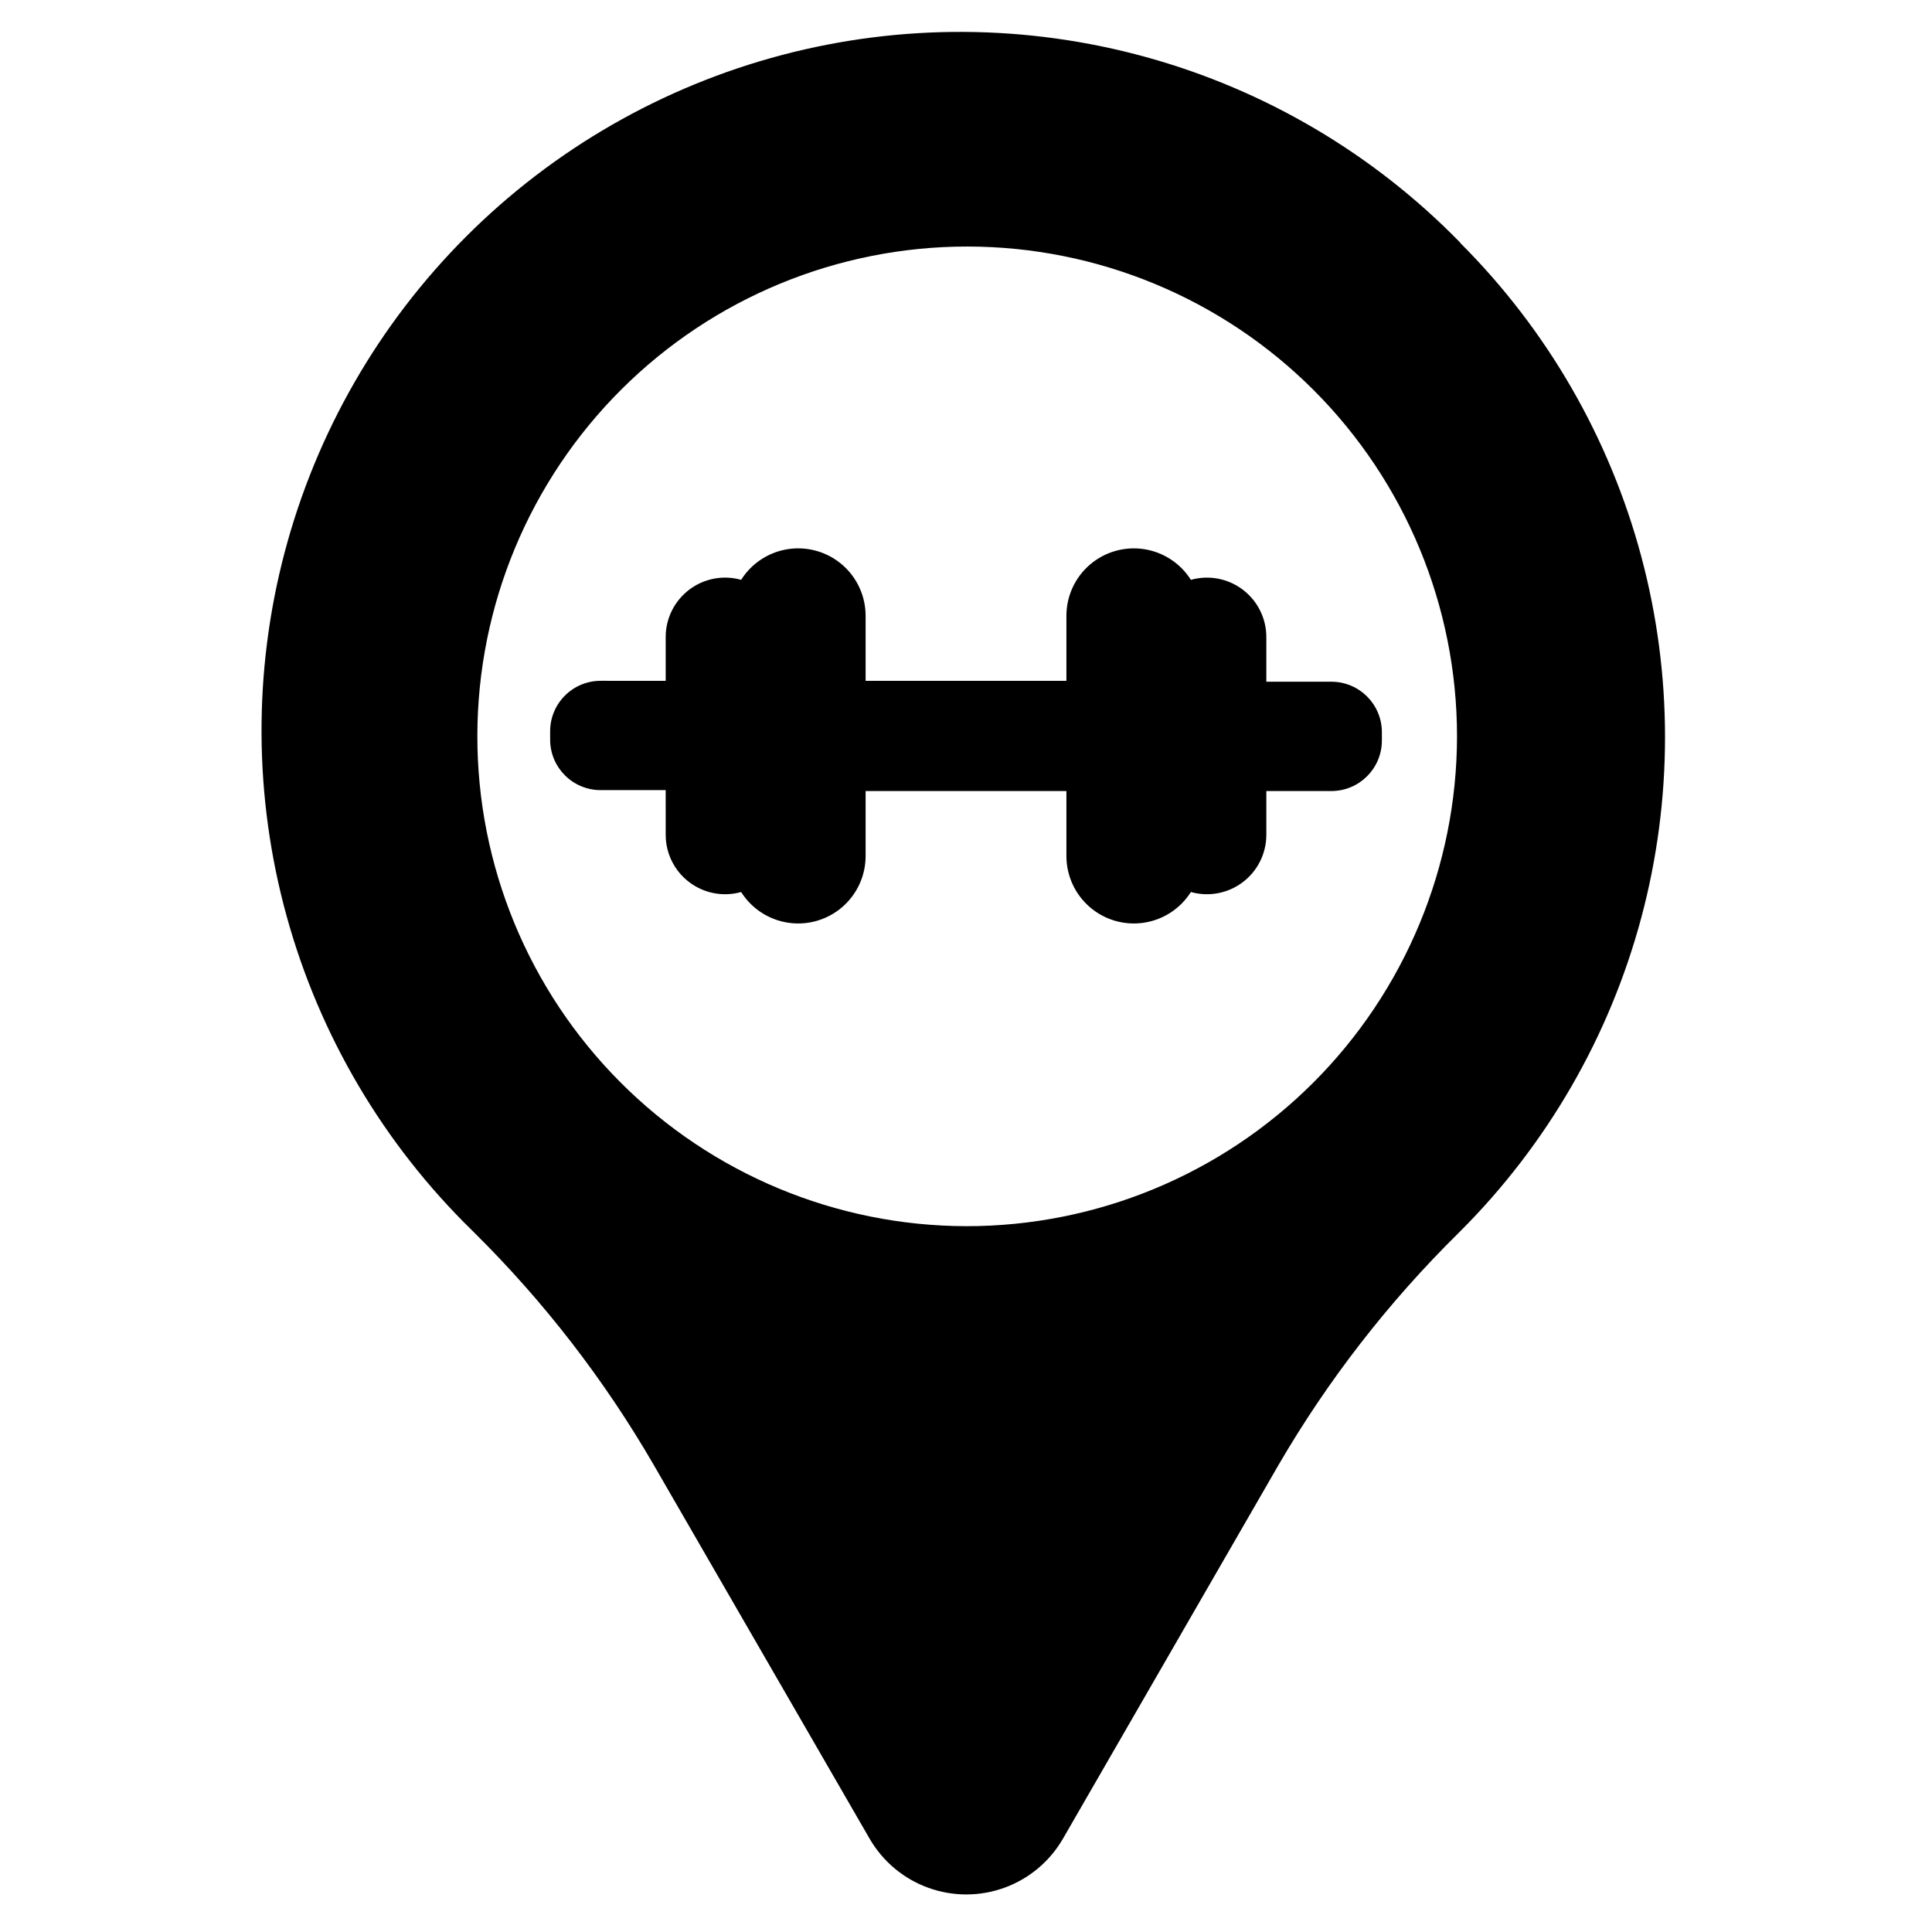
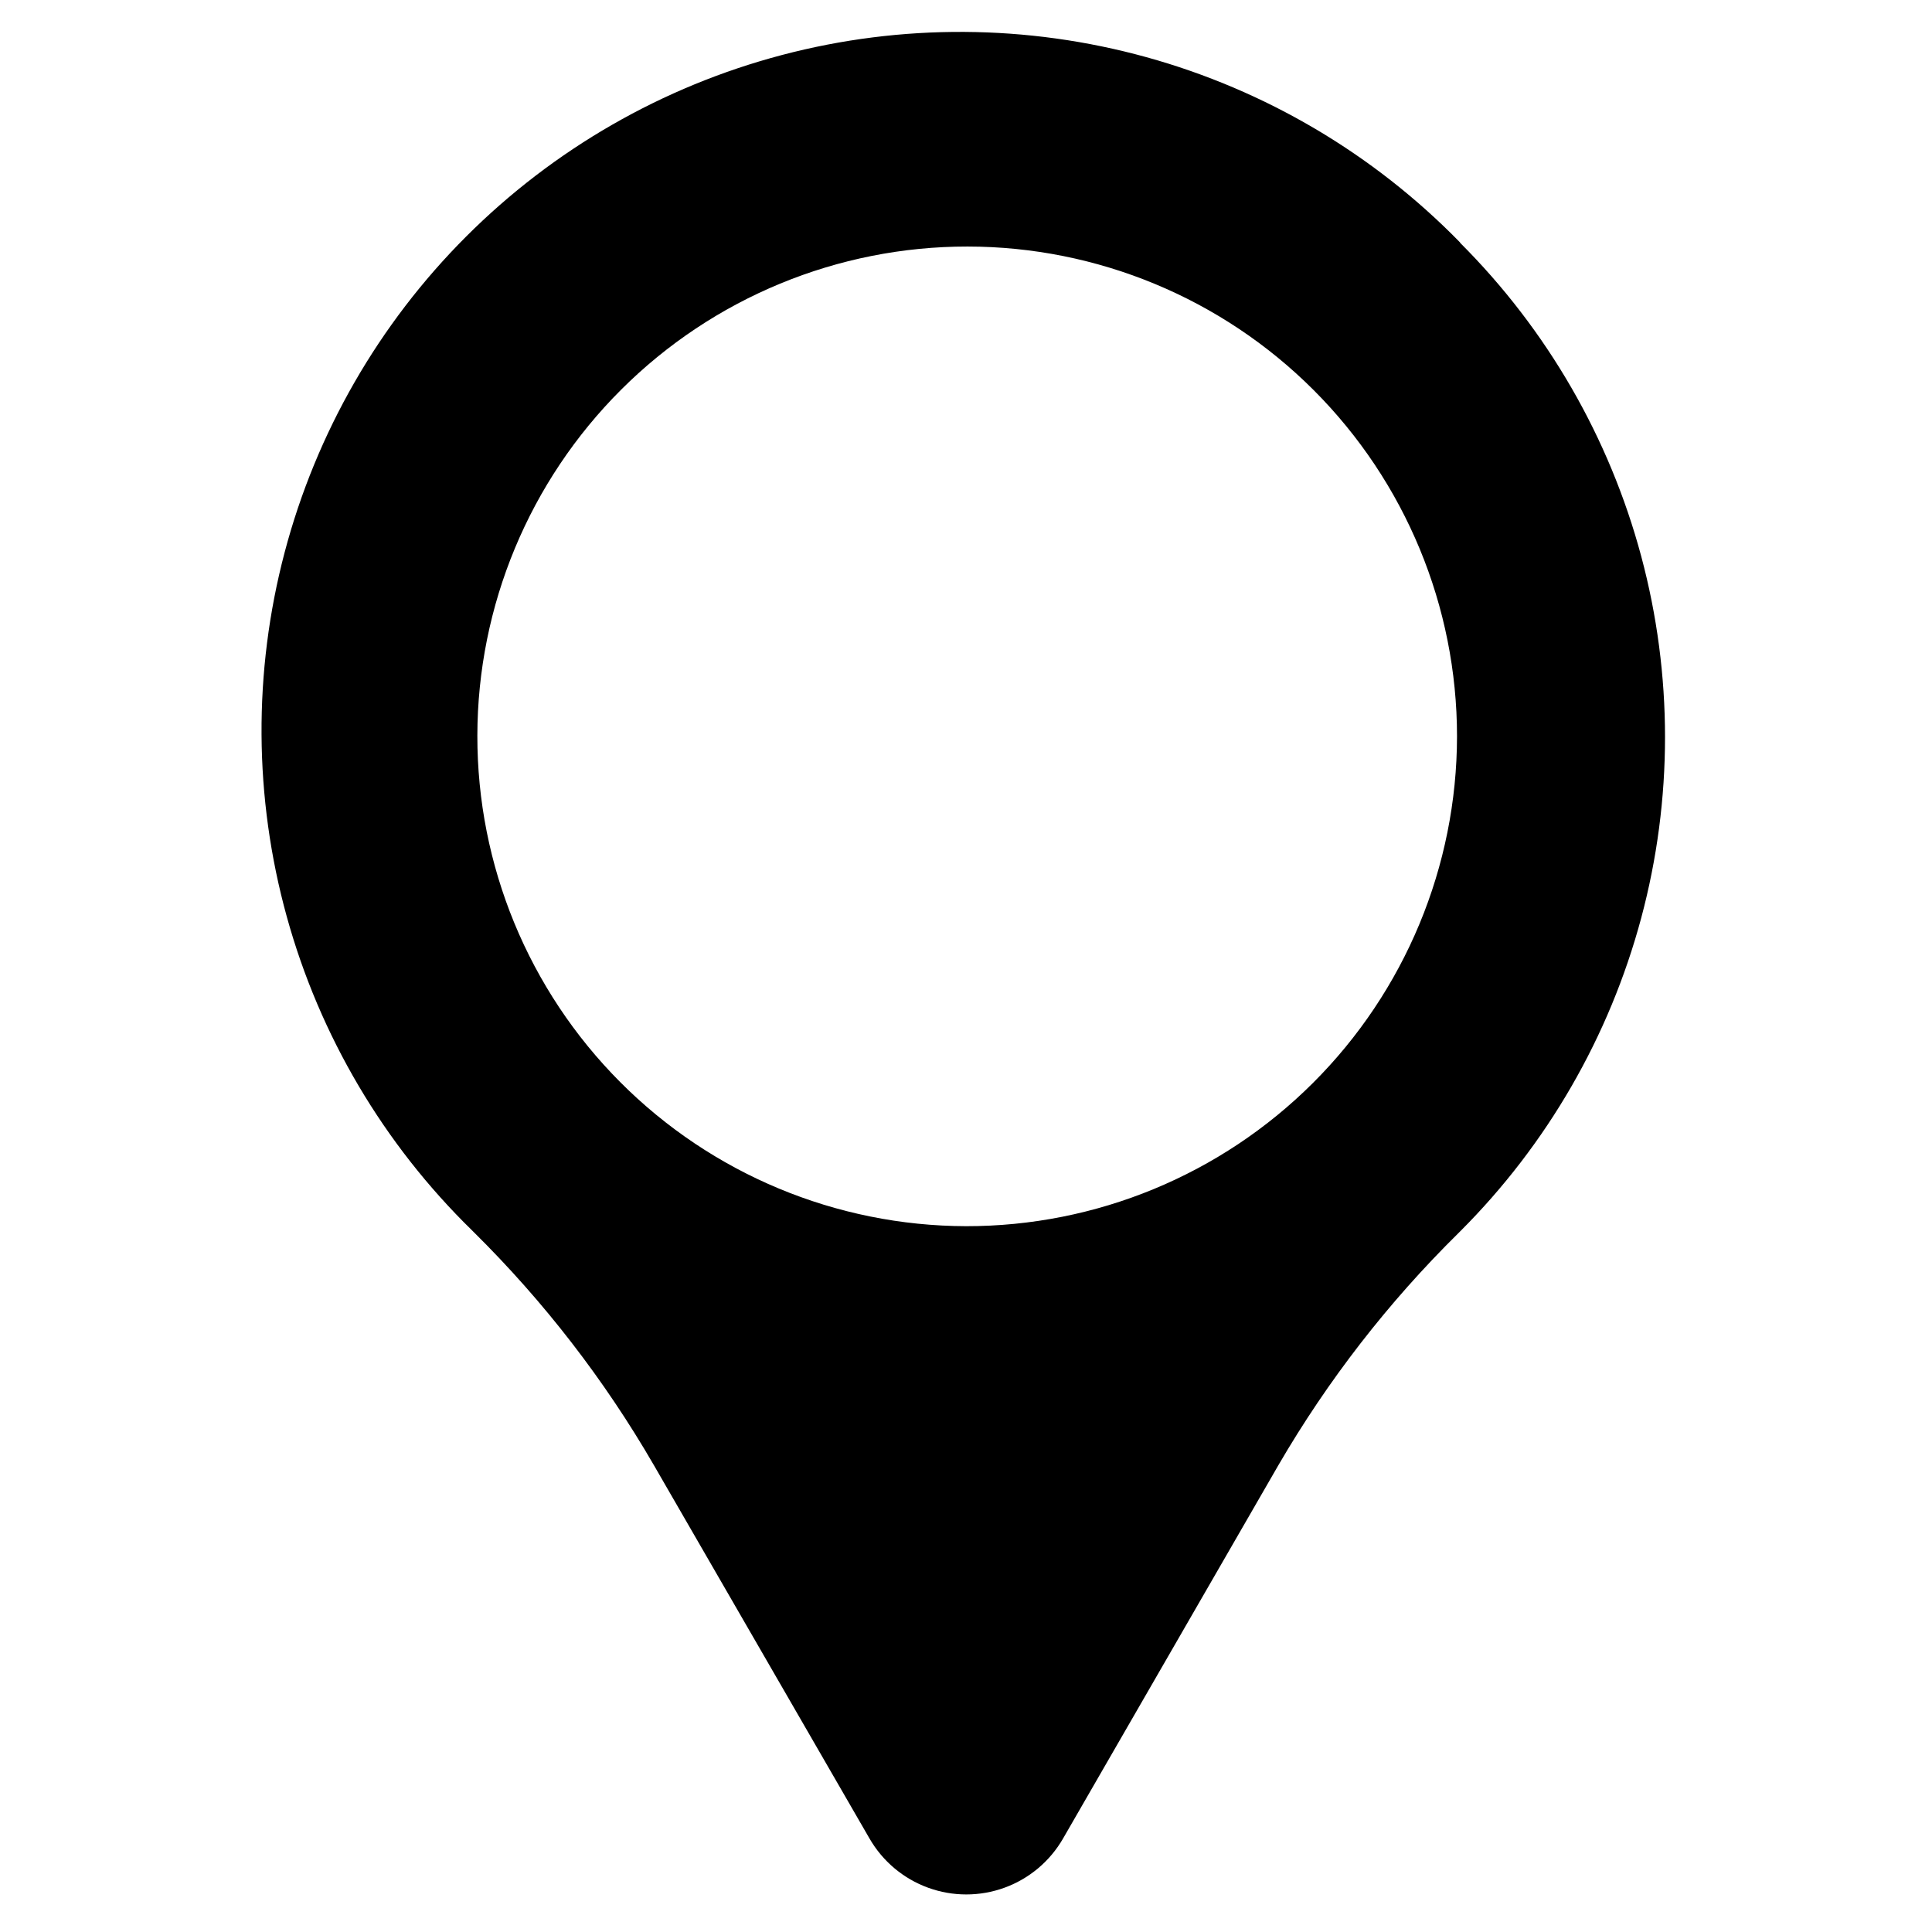
<svg xmlns="http://www.w3.org/2000/svg" fill="#000000" width="800px" height="800px" version="1.1" viewBox="144 144 512 512">
  <g>
    <path d="m530.91 208.23c-22.883-23.426-51.566-40.363-83.129-49.086-31.566-8.723-64.879-8.922-96.543-0.57-31.664 8.352-60.547 24.953-83.703 48.109-23.152 23.156-39.754 52.035-48.105 83.703-8.352 31.664-8.156 64.977 0.57 96.539 8.723 31.562 25.66 60.25 49.086 83.129l0.551 0.551c18.539 18.344 34.555 39.07 47.625 61.641l57.152 98.953v-0.004c3.473 6.047 8.973 10.672 15.52 13.059 6.551 2.391 13.734 2.391 20.285 0 6.551-2.387 12.047-7.012 15.52-13.059l57.074-98.949c13.086-22.484 29.102-43.133 47.625-61.402l0.551-0.551c22.996-22.984 39.531-51.617 47.949-83.02 8.414-31.402 8.414-64.465 0-95.867-8.418-31.402-24.953-60.035-47.949-83.016zm-130.91 260.72c-34.41-0.082-67.379-13.824-91.66-38.207-24.281-24.379-37.891-57.402-37.836-91.812 0.055-34.41 13.77-67.387 38.133-91.691 24.359-24.301 57.371-37.934 91.781-37.906 34.41 0.027 67.398 13.715 91.723 38.055 24.32 24.344 37.98 57.344 37.984 91.754-0.043 34.469-13.777 67.512-38.18 91.855-24.402 24.344-57.477 37.996-91.945 37.953z" />
-     <path d="m479.59 313.01c0.059-4.961-2.223-9.656-6.156-12.68-3.934-3.019-9.062-4.008-13.84-2.668-2.773-4.398-7.324-7.371-12.469-8.141-5.141-0.77-10.363 0.738-14.305 4.129-3.941 3.394-6.207 8.336-6.211 13.535v17.238h-53.215v-17.004c0.066-5.227-2.156-10.219-6.09-13.668-3.93-3.445-9.172-4.996-14.348-4.246-5.172 0.754-9.758 3.731-12.547 8.156-4.723-1.328-9.793-0.375-13.711 2.574-3.922 2.949-6.246 7.555-6.281 12.461v11.73l-17.242-0.004c-7.391 0-13.383 5.992-13.383 13.383v2.207c0 7.391 5.992 13.379 13.383 13.379h17.238l0.004 11.969c0.035 4.902 2.359 9.512 6.281 12.457 3.918 2.949 8.988 3.902 13.711 2.578 2.773 4.398 7.328 7.367 12.469 8.137 5.144 0.773 10.367-0.738 14.305-4.129 3.941-3.394 6.211-8.336 6.211-13.535v-17.238h53.215v17.238c0.004 5.199 2.269 10.141 6.211 13.535 3.941 3.391 9.164 4.902 14.305 4.129 5.144-0.77 9.695-3.738 12.469-8.137 4.723 1.324 9.793 0.371 13.715-2.578 3.918-2.945 6.242-7.555 6.281-12.457v-11.73h17.238c7.391 0 13.383-5.992 13.383-13.383v-2.203c0-7.391-5.992-13.383-13.383-13.383h-17.238z" />
  </g>
</svg>